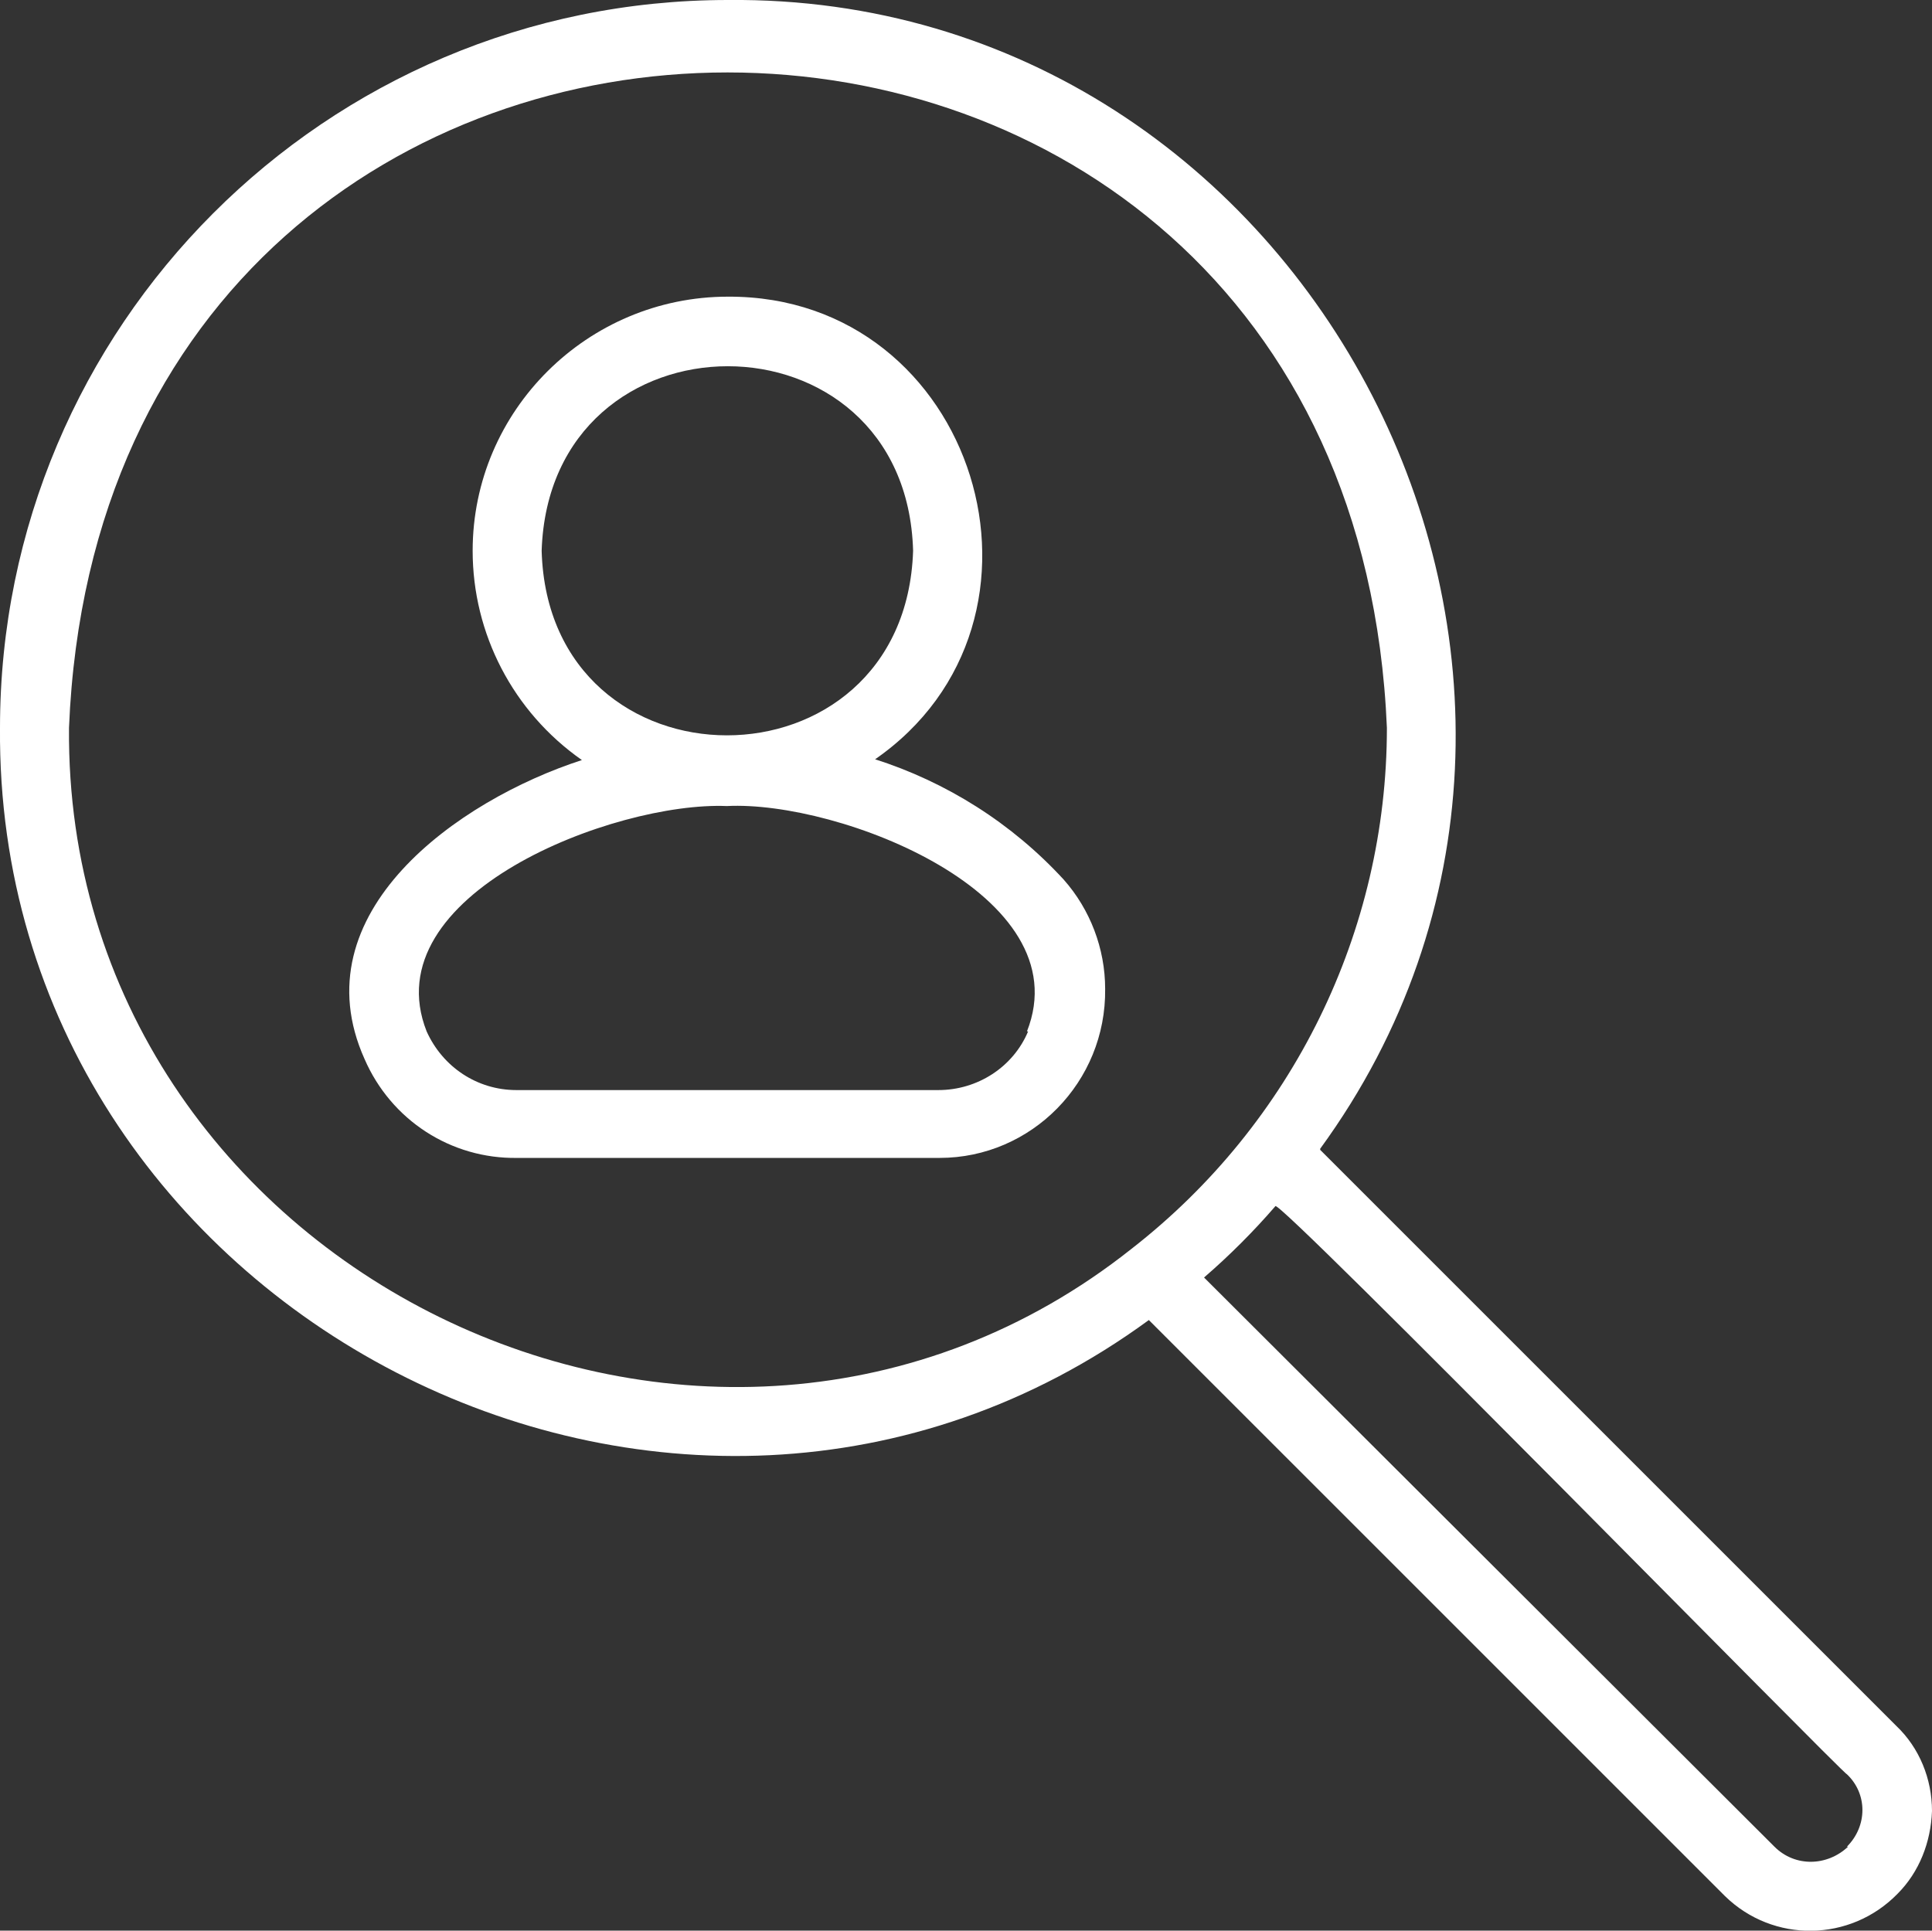
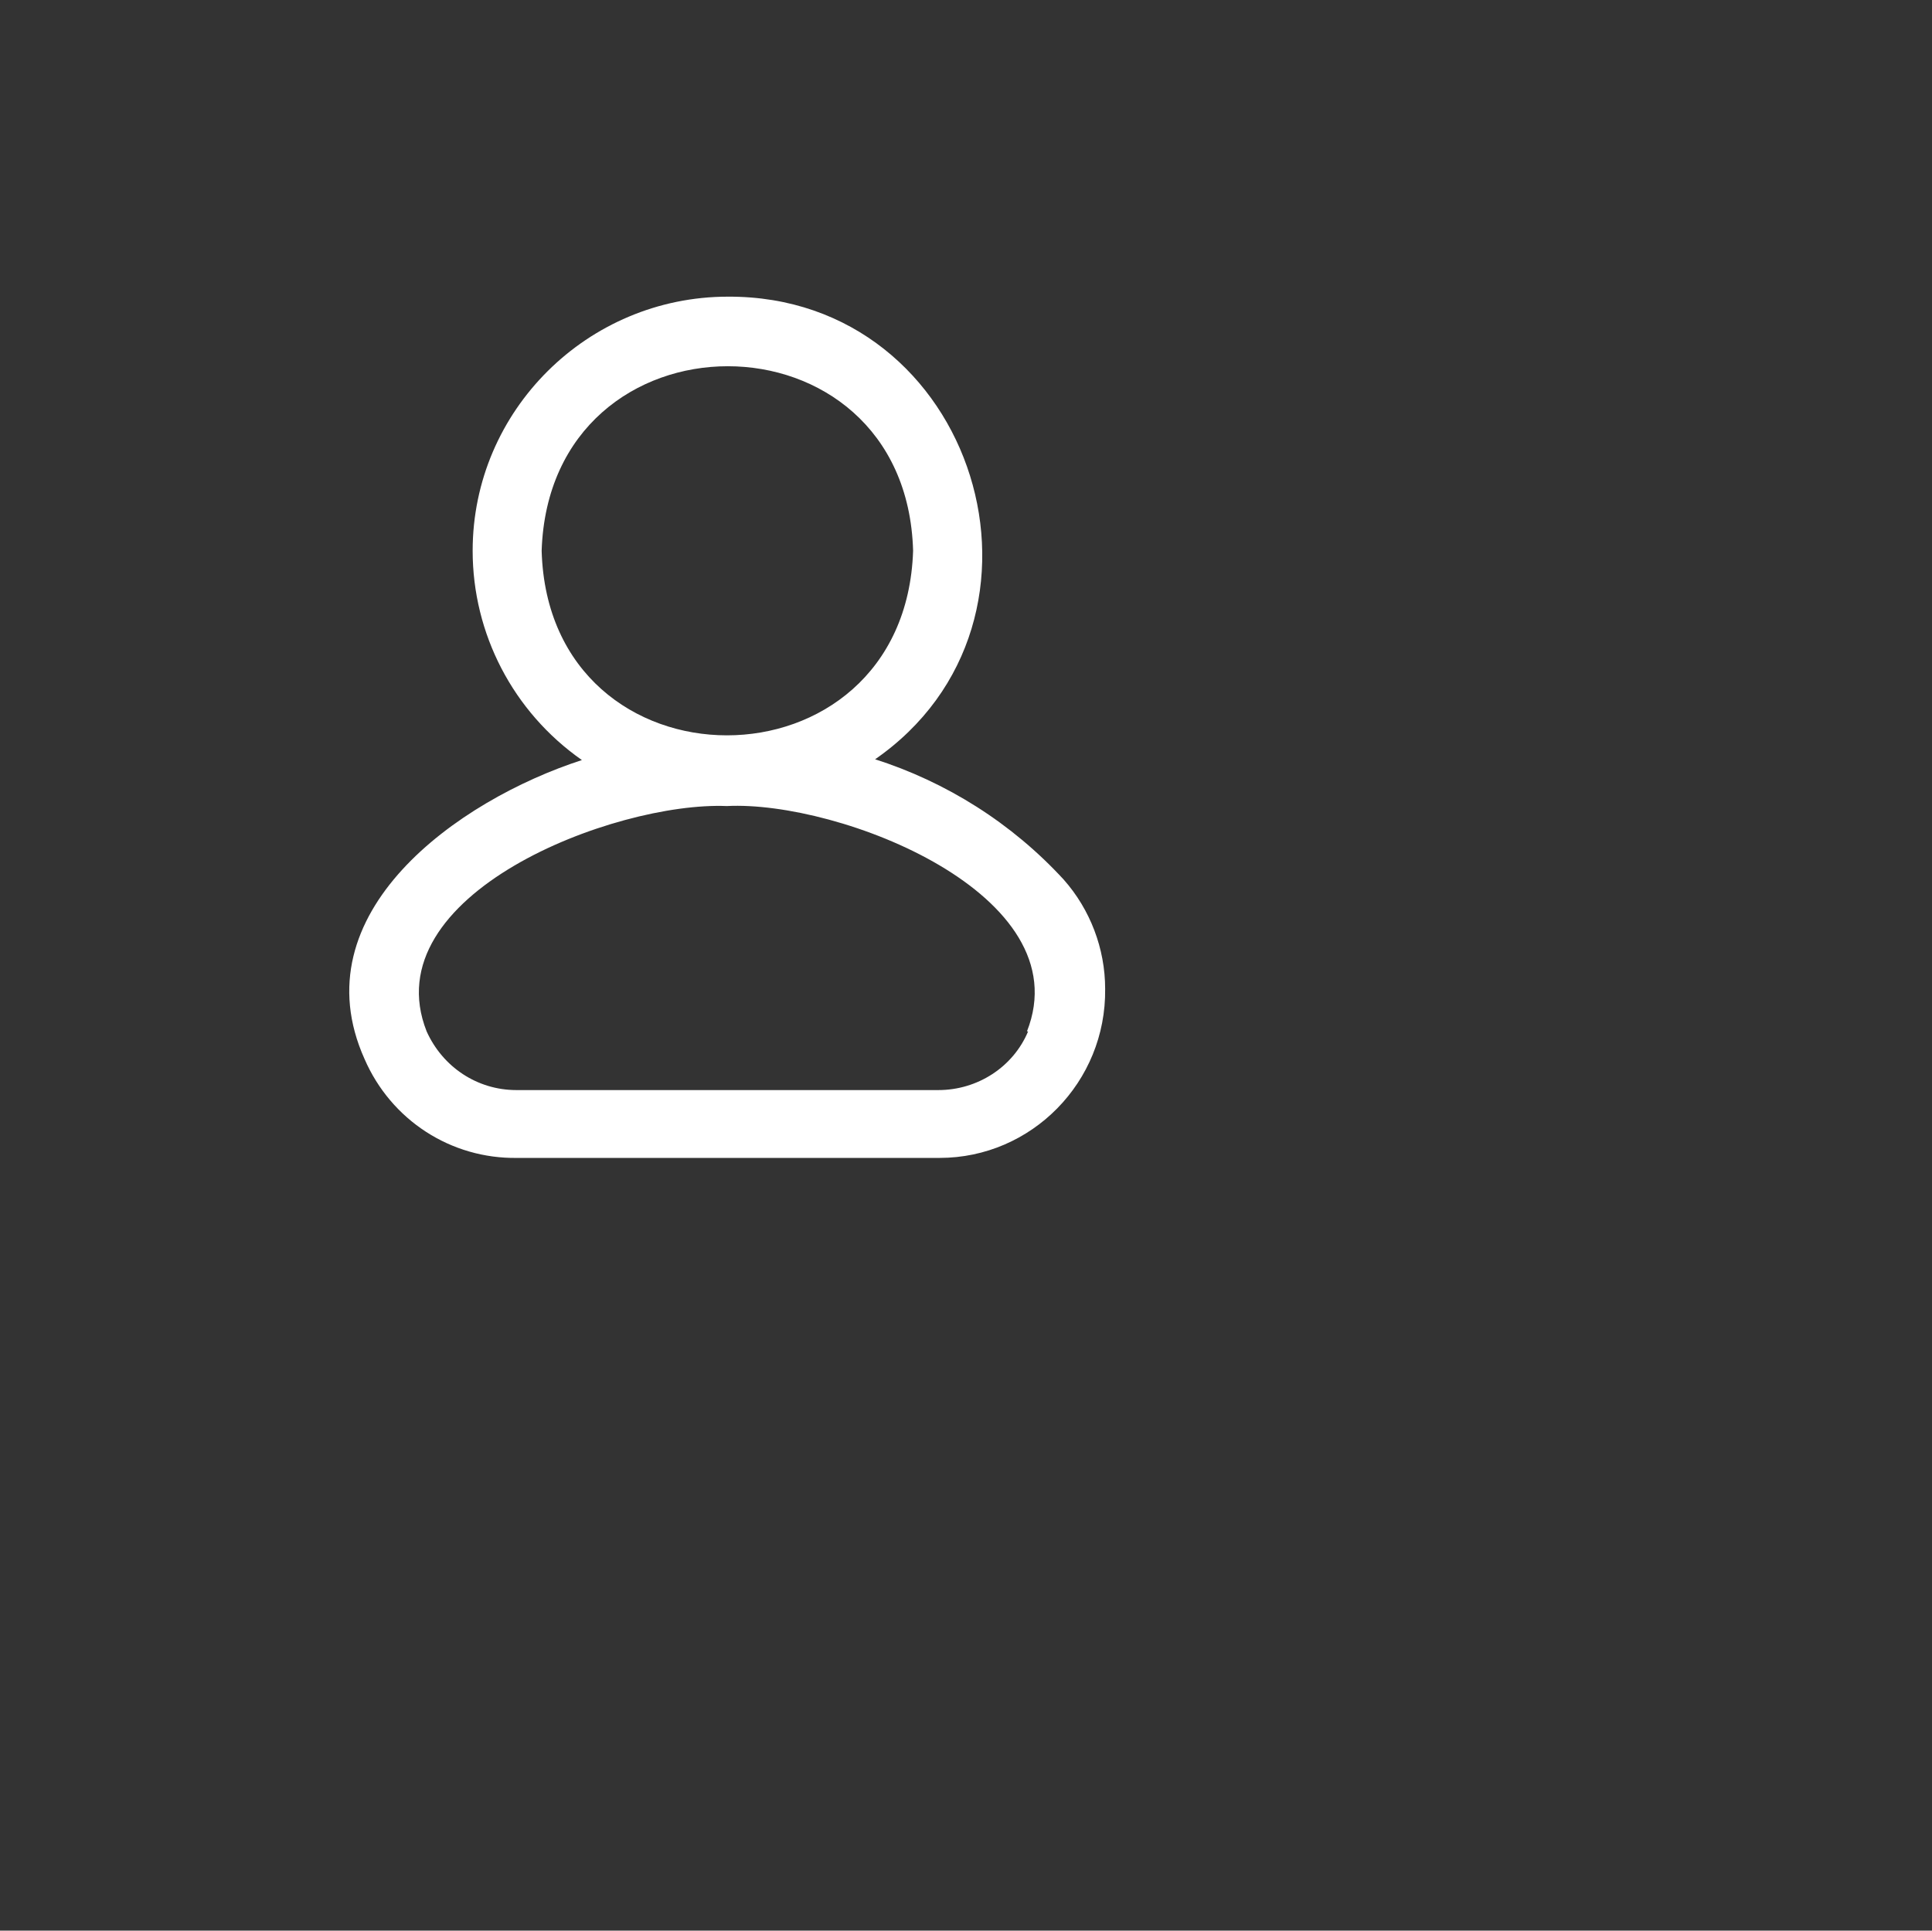
<svg xmlns="http://www.w3.org/2000/svg" id="_レイヤー_2" data-name="レイヤー 2" viewBox="0 0 16.8 16.79">
  <rect x="0" y="0" width="16.8" height="16.79" fill="#333333" stroke="none" />
  <defs>
    <style>
      .cls-1 {
        fill: #fff;
      }
    </style>
  </defs>
  <g id="text">
    <path class="cls-1" d="M7.6,6.61c1.76-1.21.89-4.04-1.27-4.03-1.22,0-2.22.99-2.22,2.21,0,.72.35,1.4.95,1.82-1.08.35-2.46,1.33-1.89,2.6.23.53.75.87,1.33.86h3.67c.8,0,1.45-.66,1.44-1.47,0-.35-.13-.69-.36-.95-.45-.49-1.02-.85-1.65-1.05ZM4.71,4.79c.07-2.14,3.17-2.14,3.23,0-.07,2.14-3.17,2.14-3.23,0h0ZM8.94,8.97c-.13.31-.44.51-.78.51h-3.67c-.34,0-.64-.2-.78-.51-.47-1.19,1.63-2,2.61-1.96.98-.05,3.08.77,2.61,1.96Z" />
-     <path class="cls-1" d="M11.48,9.99C14.47,5.89,11.41-.05,6.33,0,2.83,0,0,2.84,0,6.33c-.04,5.08,5.89,8.15,9.99,5.15l5.01,5.01c.42.41,1.09.4,1.5-.02.19-.19.29-.45.3-.72,0-.28-.11-.55-.31-.74l-5.01-5.01ZM.6,6.33c.31-7.6,11.14-7.6,11.46,0,0,1.77-.82,3.44-2.22,4.53-3.68,2.92-9.28.18-9.24-4.53ZM16.07,16.06c-.18.17-.46.18-.64,0l-4.96-4.95c.22-.19.43-.4.62-.62,0-.1,4.96,4.96,4.97,4.94.18.17.18.45,0,.63,0,0,0,0,0,0Z" />
  </g>
</svg>